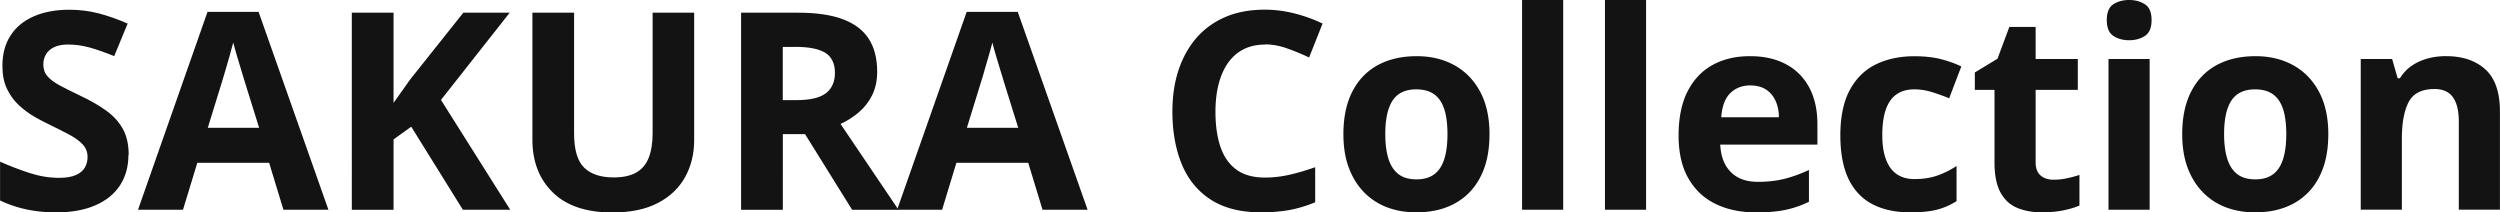
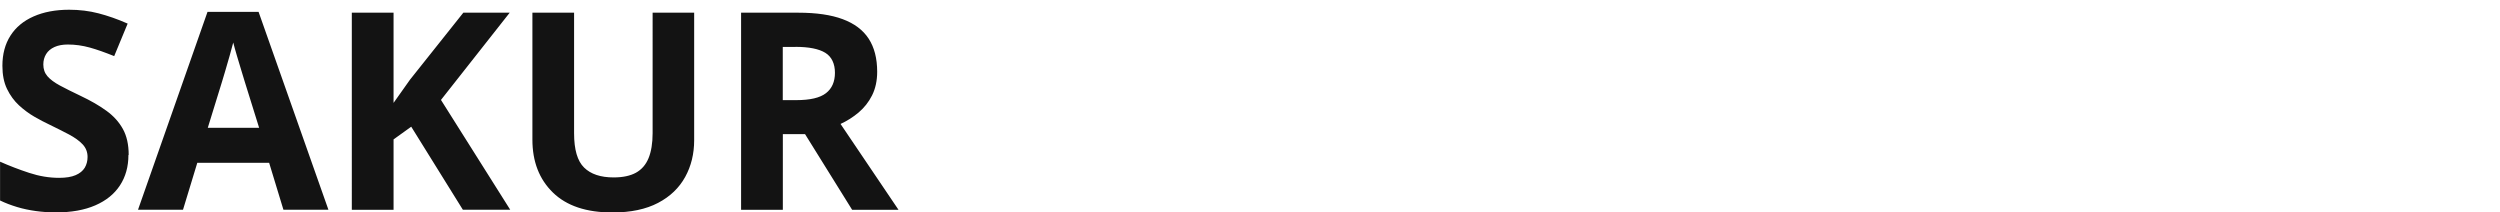
<svg xmlns="http://www.w3.org/2000/svg" viewBox="0 0 362.27 30.78">
  <defs>
    <style>.cls-1{fill:#131313}</style>
  </defs>
  <path class="cls-1" d="M18.61 22.46c0 1.69-.41 3.16-1.23 4.41s-2.01 2.21-3.58 2.89-3.47 1.02-5.71 1.02c-.99 0-1.96-.07-2.9-.2s-1.85-.32-2.71-.58-1.69-.57-2.47-.95v-5.62c1.35.6 2.76 1.14 4.22 1.62 1.46.48 2.9.72 4.34.72.99 0 1.79-.13 2.39-.39.61-.26 1.04-.62 1.32-1.07.27-.46.41-.98.41-1.56 0-.72-.24-1.33-.72-1.84s-1.14-.98-1.98-1.43c-.84-.44-1.79-.92-2.84-1.43-.66-.31-1.39-.69-2.17-1.14s-1.52-1-2.23-1.65c-.7-.65-1.28-1.44-1.73-2.37-.45-.93-.67-2.05-.67-3.35 0-1.71.39-3.16 1.17-4.38s1.9-2.14 3.35-2.78 3.17-.97 5.15-.97c1.48 0 2.9.17 4.25.52s2.76.84 4.23 1.49l-1.95 4.71c-1.32-.53-2.49-.95-3.54-1.24s-2.1-.44-3.18-.44c-.75 0-1.4.12-1.93.36s-.94.58-1.21 1.02c-.27.44-.41.94-.41 1.51 0 .68.2 1.25.6 1.71.4.46 1 .91 1.8 1.34s1.8.93 3 1.5c1.46.69 2.71 1.41 3.74 2.16 1.04.75 1.83 1.63 2.39 2.64.56 1.01.84 2.26.84 3.76zm22.46 7.93L39 23.59H28.59l-2.07 6.8H20L30.07 1.72h7.4l10.12 28.67h-6.52zm-3.52-11.87l-2.07-6.64c-.13-.44-.3-1.01-.52-1.71-.21-.7-.43-1.41-.64-2.13s-.39-1.35-.52-1.88c-.13.53-.31 1.19-.54 1.98-.23.79-.45 1.53-.65 2.24s-.36 1.2-.45 1.5l-2.05 6.64h7.44zm36.4 11.87h-6.88l-7.48-12.03-2.56 1.84v10.2h-6.05V1.84h6.05v13.07c.4-.56.8-1.12 1.19-1.68.39-.56.79-1.12 1.19-1.68l7.73-9.71h6.72L63.9 14.48 73.94 30.4zm26.64-28.55v18.48c0 1.97-.43 3.74-1.3 5.32s-2.17 2.84-3.93 3.76c-1.75.92-3.96 1.39-6.61 1.39-3.78 0-6.65-.96-8.63-2.89-1.98-1.93-2.97-4.48-2.97-7.66V1.84h6.04v17.48c0 2.36.48 4.01 1.45 4.96.96.95 2.39 1.43 4.28 1.43 1.33 0 2.41-.23 3.23-.68.83-.46 1.44-1.16 1.83-2.11.39-.95.59-2.16.59-3.63V1.84h6.04zm15.11 0c2.59 0 4.73.31 6.42.94s2.94 1.57 3.76 2.83c.82 1.26 1.23 2.86 1.23 4.79 0 1.3-.25 2.44-.74 3.42s-1.15 1.8-1.95 2.48c-.81.68-1.68 1.23-2.62 1.66l8.4 12.44h-6.72l-6.82-10.96h-3.22V30.4h-6.05V1.84h8.32zm-.43 4.96h-1.84v7.71h1.95c2 0 3.44-.33 4.31-1.01.87-.67 1.3-1.66 1.3-2.96s-.47-2.32-1.4-2.89c-.93-.57-2.37-.86-4.33-.86z" />
-   <path class="cls-1" d="M151.07 30.39l-2.07-6.8h-10.41l-2.07 6.8H130l10.08-28.67h7.4l10.12 28.67h-6.52zm-3.52-11.87l-2.07-6.64c-.13-.44-.3-1.01-.52-1.71-.21-.7-.43-1.41-.64-2.13s-.39-1.35-.52-1.88c-.13.53-.31 1.19-.54 1.98-.23.79-.45 1.53-.65 2.24s-.36 1.2-.45 1.5l-2.05 6.64h7.44zm35.76-12.06c-1.16 0-2.18.22-3.08.67s-1.64 1.1-2.25 1.94c-.61.85-1.06 1.87-1.38 3.07-.31 1.2-.47 2.55-.47 4.04 0 2.02.25 3.74.75 5.17s1.28 2.51 2.33 3.26 2.42 1.12 4.08 1.12c1.16 0 2.32-.13 3.49-.39 1.17-.26 2.43-.63 3.8-1.11v5.08c-1.26.52-2.51.9-3.73 1.12s-2.6.34-4.12.34c-2.94 0-5.36-.61-7.26-1.83-1.89-1.22-3.3-2.92-4.21-5.12-.91-2.19-1.37-4.76-1.37-7.69 0-2.16.29-4.14.88-5.94s1.45-3.35 2.58-4.67c1.13-1.31 2.53-2.33 4.2-3.05 1.67-.72 3.58-1.07 5.74-1.07 1.42 0 2.84.18 4.27.54 1.43.36 2.79.85 4.09 1.47l-1.95 4.92c-1.07-.51-2.14-.95-3.22-1.33-1.08-.38-2.14-.57-3.18-.57zm32.53 12.97c0 1.82-.24 3.44-.73 4.84s-1.2 2.59-2.13 3.56c-.93.97-2.05 1.7-3.36 2.2-1.31.5-2.78.74-4.42.74-1.54 0-2.95-.25-4.23-.74a9.18 9.18 0 01-3.34-2.2c-.94-.97-1.67-2.16-2.19-3.56s-.77-3.02-.77-4.84c0-2.42.43-4.47 1.29-6.15s2.08-2.96 3.67-3.83c1.59-.87 3.48-1.31 5.68-1.31 2.04 0 3.86.44 5.44 1.31 1.58.87 2.83 2.15 3.73 3.83s1.36 3.73 1.36 6.15zm-15.1 0c0 1.43.16 2.64.47 3.61s.8 1.71 1.46 2.21c.66.5 1.53.74 2.6.74s1.91-.25 2.57-.74c.66-.49 1.14-1.23 1.45-2.21s.46-2.18.46-3.61-.15-2.65-.46-3.6-.79-1.68-1.46-2.16c-.66-.48-1.53-.72-2.6-.72-1.58 0-2.72.54-3.43 1.62s-1.06 2.7-1.06 4.86zm25.78 10.96h-5.96V0h5.96v30.39zm12.01 0h-5.96V0h5.96v30.39zm15.05-22.25c2.02 0 3.76.39 5.21 1.16 1.46.77 2.58 1.9 3.38 3.37.79 1.47 1.19 3.27 1.19 5.39v2.89h-14.08c.07 1.68.57 3 1.51 3.96s2.26 1.44 3.94 1.44c1.39 0 2.67-.14 3.83-.43 1.16-.29 2.35-.72 3.57-1.29v4.61c-1.08.53-2.21.92-3.39 1.17s-2.61.37-4.29.37c-2.19 0-4.12-.4-5.81-1.21-1.69-.81-3.01-2.04-3.96-3.69-.96-1.65-1.44-3.74-1.44-6.25s.43-4.68 1.3-6.38 2.07-2.98 3.62-3.83c1.55-.85 3.35-1.28 5.41-1.28zm.04 4.24c-1.16 0-2.12.37-2.88 1.11s-1.2 1.91-1.32 3.5h8.36c-.01-.89-.17-1.67-.48-2.36-.31-.69-.76-1.24-1.37-1.64-.61-.4-1.38-.61-2.31-.61zm23.26 18.4c-2.16 0-4-.39-5.53-1.18-1.52-.79-2.68-2.01-3.48-3.66-.79-1.65-1.19-3.77-1.19-6.35s.45-4.85 1.36-6.53c.91-1.69 2.16-2.93 3.77-3.72 1.61-.79 3.47-1.19 5.6-1.19 1.51 0 2.82.15 3.92.44s2.06.64 2.88 1.04l-1.76 4.61c-.94-.38-1.81-.69-2.62-.93-.81-.24-1.61-.36-2.42-.36-1.04 0-1.91.24-2.6.73s-1.2 1.22-1.54 2.2-.51 2.2-.51 3.67.18 2.64.55 3.59c.36.95.89 1.66 1.58 2.12.69.46 1.53.69 2.52.69 1.24 0 2.34-.17 3.3-.5s1.9-.8 2.81-1.4v5.1c-.91.57-1.87.99-2.86 1.24s-2.26.38-3.78.38zm20.7-4.74c.65 0 1.29-.06 1.9-.2.62-.13 1.23-.29 1.85-.49v4.43c-.64.29-1.43.52-2.37.71s-1.98.28-3.1.28c-1.3 0-2.47-.21-3.51-.63s-1.85-1.16-2.44-2.21c-.59-1.05-.89-2.51-.89-4.38V13.02h-2.85V10.5l3.28-1.99 1.72-4.61h3.81v4.65h6.11v4.47h-6.11v10.53c0 .83.24 1.46.71 1.87s1.1.62 1.88.62zM308.53 0c.89 0 1.65.21 2.29.62s.96 1.18.96 2.29-.32 1.87-.96 2.29c-.64.42-1.4.63-2.29.63s-1.66-.21-2.29-.63c-.63-.42-.95-1.19-.95-2.29s.32-1.88.95-2.29 1.4-.62 2.29-.62zm2.97 8.55v21.84h-5.96V8.55h5.96zm25.89 10.88c0 1.82-.24 3.44-.73 4.84s-1.2 2.59-2.13 3.56c-.93.97-2.05 1.7-3.36 2.2-1.31.5-2.78.74-4.42.74-1.54 0-2.95-.25-4.23-.74a9.18 9.18 0 01-3.34-2.2c-.94-.97-1.67-2.16-2.19-3.56s-.77-3.02-.77-4.84c0-2.42.43-4.47 1.29-6.15s2.08-2.96 3.67-3.83c1.59-.87 3.48-1.31 5.68-1.31 2.04 0 3.86.44 5.44 1.31 1.58.87 2.83 2.15 3.73 3.83s1.36 3.73 1.36 6.15zm-15.1 0c0 1.43.16 2.64.47 3.61s.8 1.71 1.46 2.21c.66.5 1.53.74 2.6.74s1.91-.25 2.57-.74c.66-.49 1.14-1.23 1.45-2.21s.46-2.18.46-3.61-.15-2.65-.46-3.6-.79-1.68-1.46-2.16c-.66-.48-1.53-.72-2.6-.72-1.58 0-2.72.54-3.43 1.62s-1.06 2.7-1.06 4.86zm32.22-11.29c2.33 0 4.21.63 5.62 1.9s2.13 3.3 2.13 6.1v14.24h-5.96V17.63c0-1.56-.28-2.74-.85-3.54-.57-.79-1.46-1.19-2.67-1.19-1.82 0-3.07.62-3.73 1.86-.66 1.24-1 3.02-1 5.35v10.27h-5.96V8.55h4.55l.8 2.79h.33c.47-.75 1.05-1.37 1.75-1.84s1.47-.81 2.32-1.04c.85-.22 1.74-.33 2.65-.33z" />
</svg>